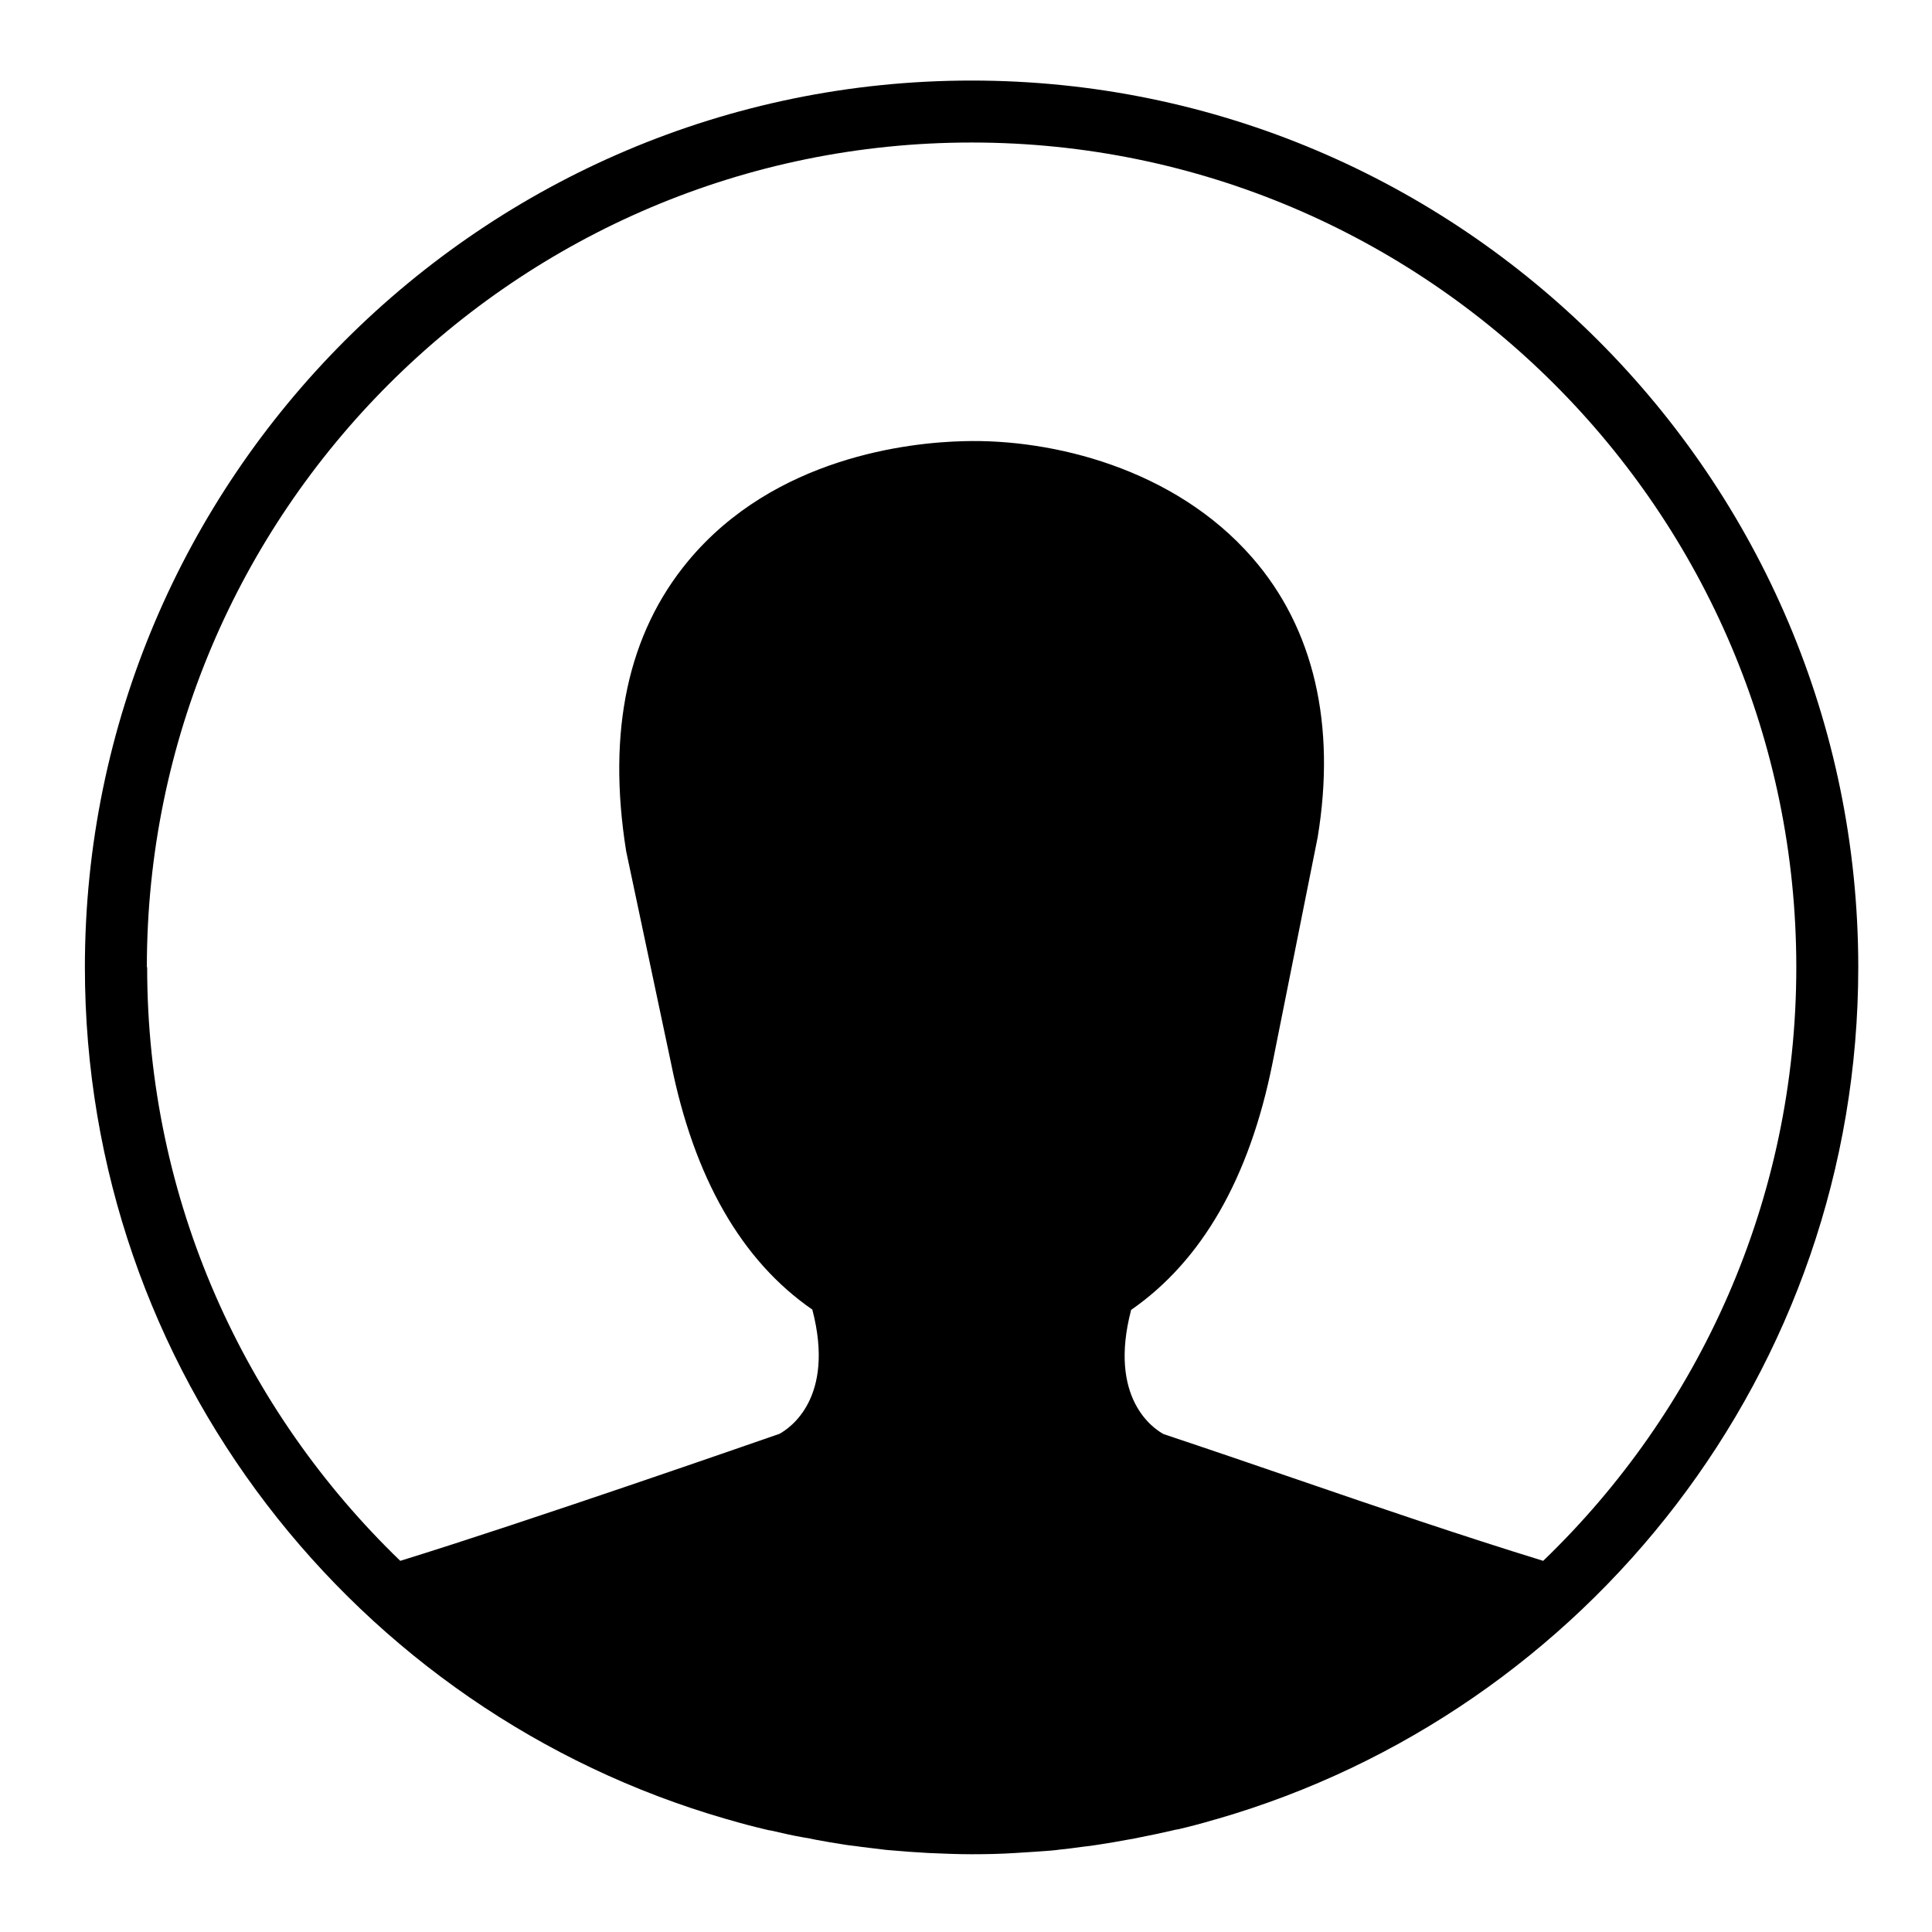
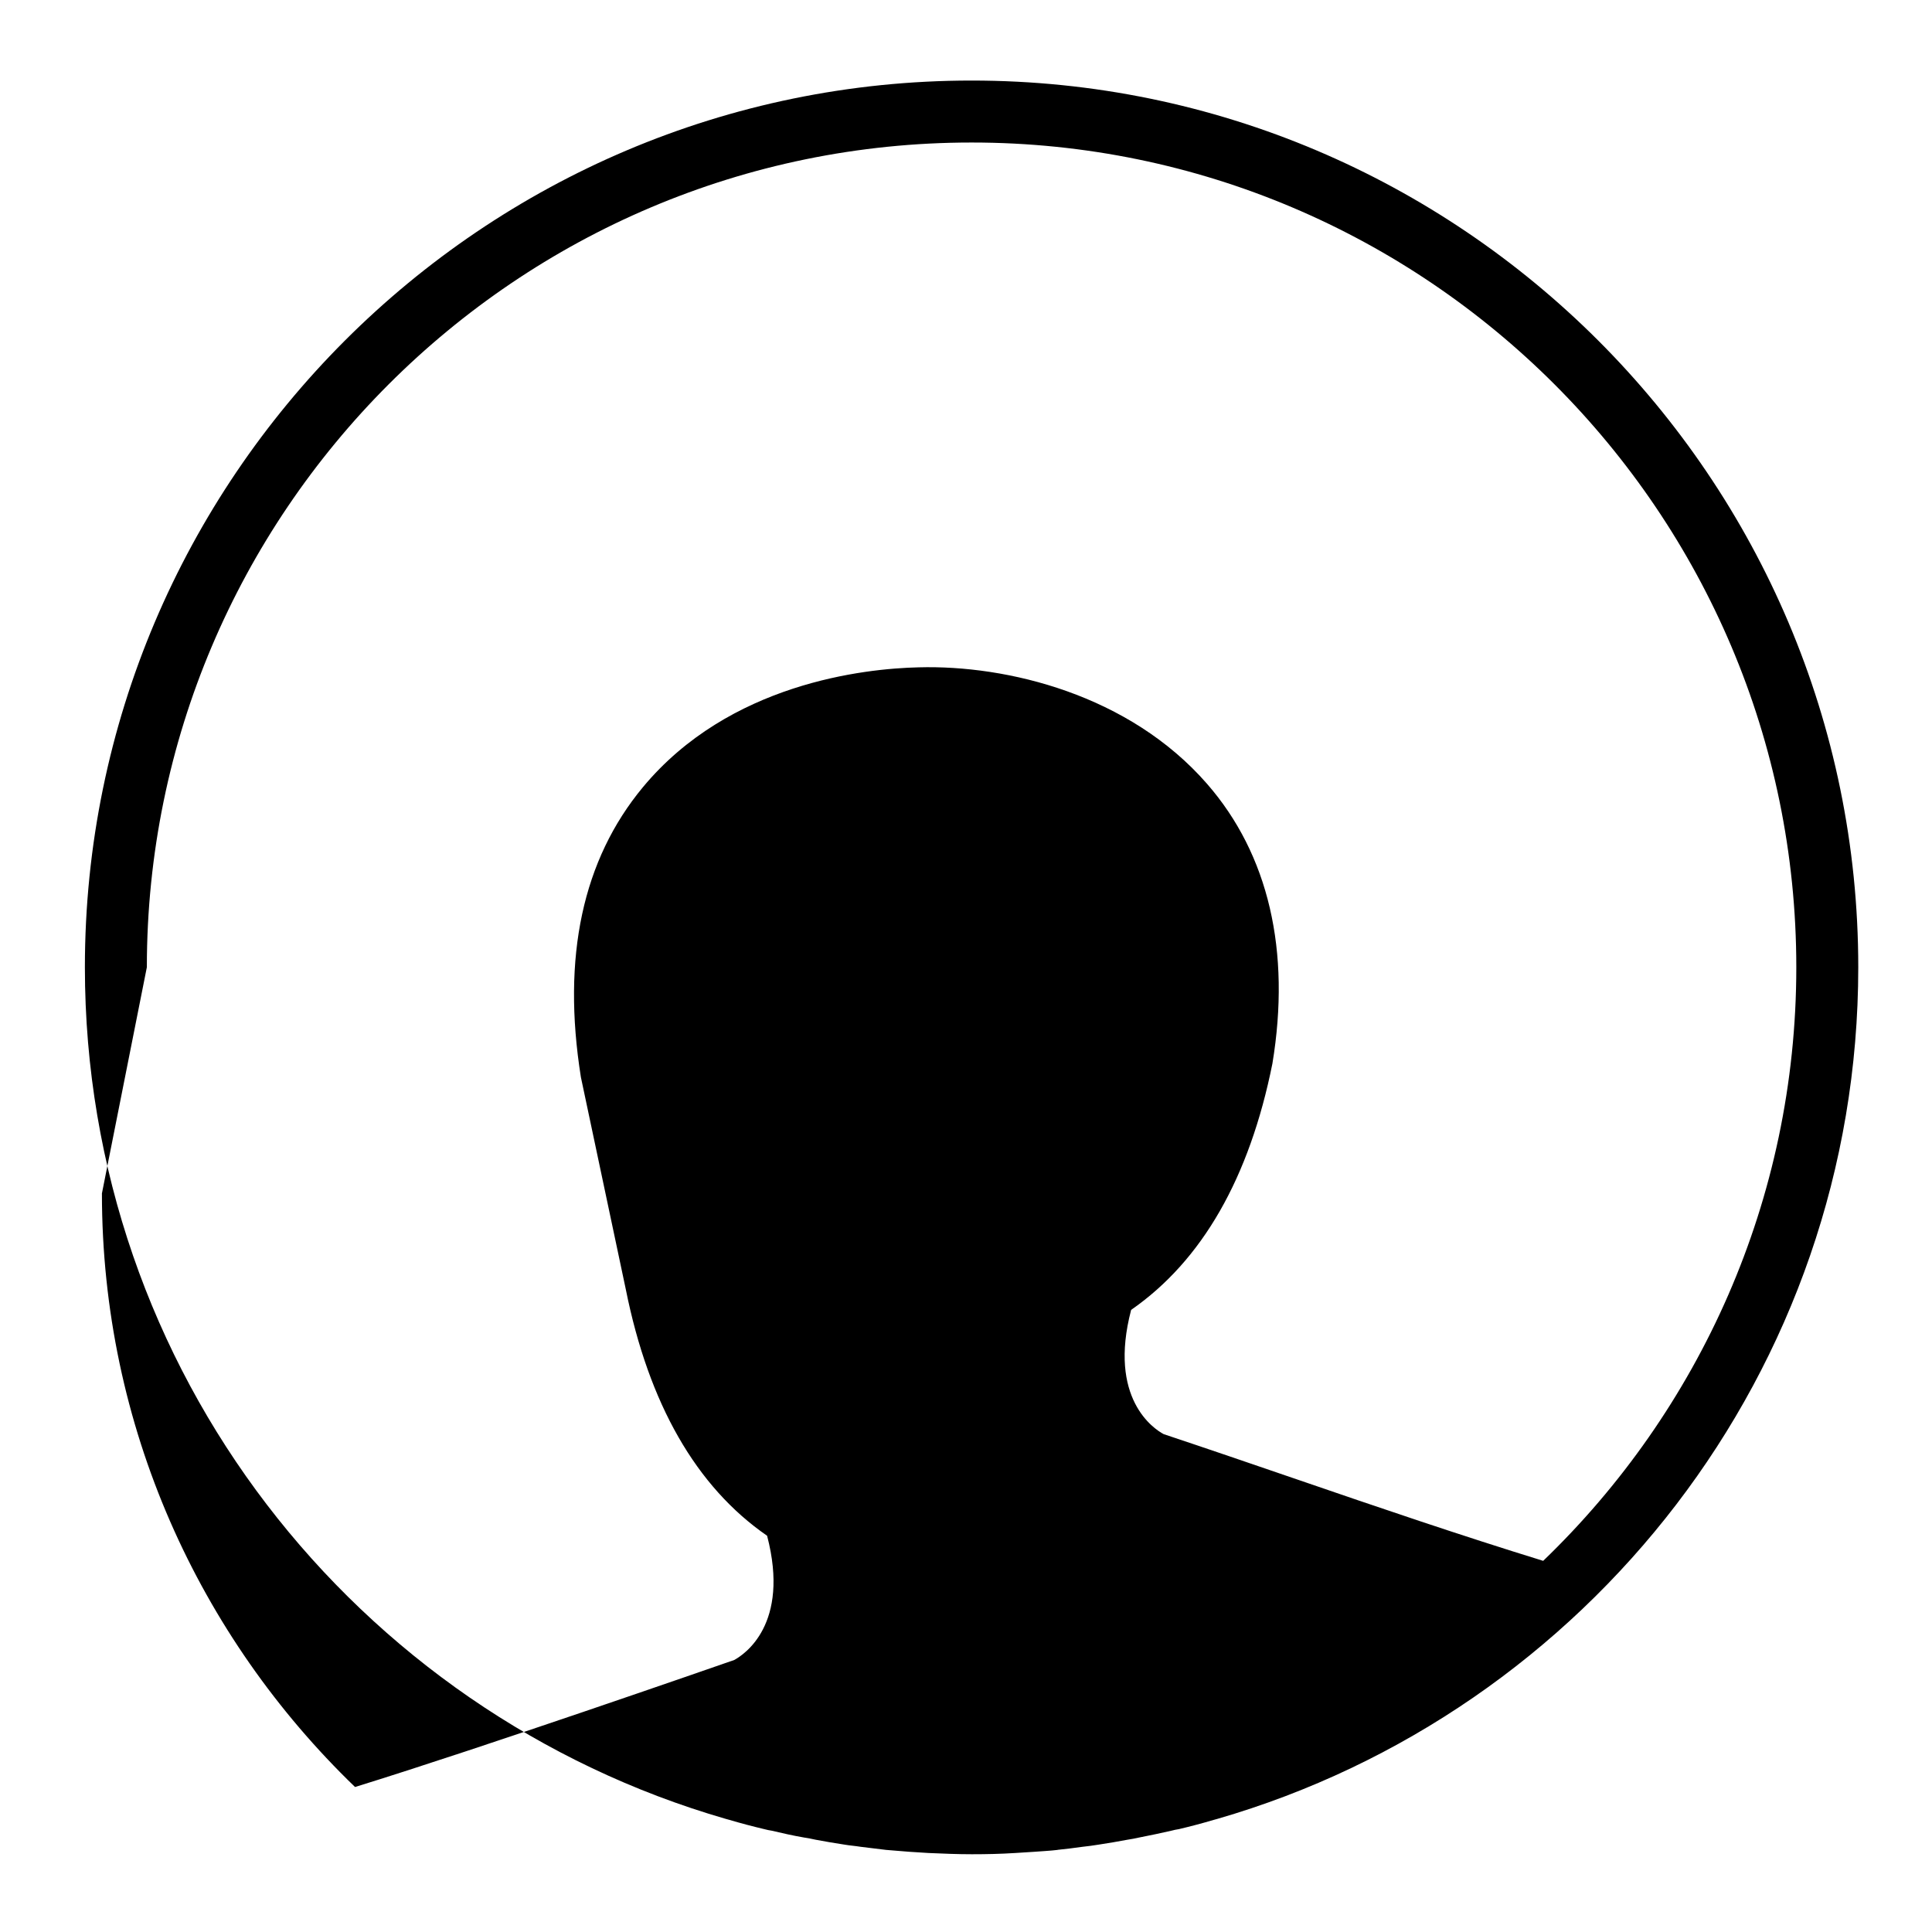
<svg xmlns="http://www.w3.org/2000/svg" id="Icons" viewBox="0 0 62.36 62.36">
-   <path d="m34.12,59.71c.28-.03.55-.06.82-.1.17-.02.35-.04.52-.07.32-.05.63-.1.94-.16.12-.02.25-.04.37-.07.35-.07.7-.14,1.04-.22.08-.02.16-.04.24-.05.38-.09.76-.19,1.13-.3.04-.01.07-.02.11-.03,11.93-3.45,20.69-14.46,20.69-27.49,0-15.78-12.84-28.62-28.62-28.62S2.74,15.44,2.74,31.22c0,13.03,8.75,24.04,20.69,27.49.04.01.07.02.11.03.37.11.75.21,1.13.3.08.02.16.04.24.05.34.08.69.16,1.04.22.12.02.25.04.37.07.31.06.62.11.94.16.17.03.34.04.52.07.27.03.55.07.82.1.24.02.49.04.74.06.21.01.42.03.63.04.47.02.93.04,1.4.04s.93-.01,1.4-.04c.21-.01.42-.03.63-.04.25-.02.49-.03.74-.06ZM4.74,31.22c0-14.68,11.94-26.62,26.62-26.62s26.62,11.94,26.62,26.62c0,7.52-3.14,14.32-8.17,19.16-2.63-.81-5.33-1.73-7.95-2.63-1.43-.49-2.86-.98-4.3-1.46-.32-.17-1.8-1.15-1.05-4.01,2.29-1.59,3.82-4.26,4.56-7.95l1.46-7.3c.6-3.63-.12-6.75-2.11-9.03-2.51-2.88-6.45-3.84-9.31-3.76-1.75.04-6.11.51-8.9,3.87-1.94,2.34-2.62,5.47-2,9.36l1.45,6.85c.74,3.69,2.27,6.37,4.56,7.95.75,2.87-.75,3.84-1.06,4.01-.75.26-8.1,2.82-12.24,4.1-5.03-4.85-8.17-11.64-8.17-19.16Z" />
+   <path d="m34.12,59.71c.28-.03.55-.06.82-.1.17-.02.35-.04.52-.07.32-.05.63-.1.94-.16.12-.02.25-.04.37-.07.35-.07.7-.14,1.04-.22.08-.02.16-.04.24-.05.38-.09.76-.19,1.13-.3.04-.01.07-.02.11-.03,11.93-3.45,20.69-14.46,20.69-27.49,0-15.78-12.84-28.62-28.62-28.62S2.74,15.44,2.74,31.22c0,13.03,8.75,24.04,20.69,27.49.04.01.07.02.11.03.37.11.75.21,1.13.3.08.02.16.04.24.05.34.08.69.16,1.04.22.12.02.25.04.37.07.31.06.62.11.94.16.17.03.34.04.52.07.27.03.55.07.82.1.24.02.49.04.74.06.21.01.42.03.63.04.47.02.93.04,1.4.04s.93-.01,1.4-.04c.21-.01.42-.03.63-.04.25-.02.49-.03.74-.06ZM4.74,31.22c0-14.68,11.94-26.62,26.62-26.62s26.62,11.94,26.62,26.62c0,7.52-3.14,14.32-8.17,19.16-2.63-.81-5.33-1.73-7.95-2.63-1.43-.49-2.86-.98-4.3-1.46-.32-.17-1.8-1.15-1.05-4.01,2.29-1.59,3.82-4.26,4.56-7.95c.6-3.63-.12-6.75-2.11-9.03-2.51-2.88-6.45-3.84-9.31-3.76-1.75.04-6.11.51-8.9,3.87-1.94,2.34-2.62,5.47-2,9.36l1.45,6.85c.74,3.69,2.27,6.37,4.56,7.95.75,2.87-.75,3.84-1.06,4.01-.75.26-8.1,2.82-12.24,4.1-5.03-4.85-8.17-11.64-8.17-19.16Z" />
</svg>